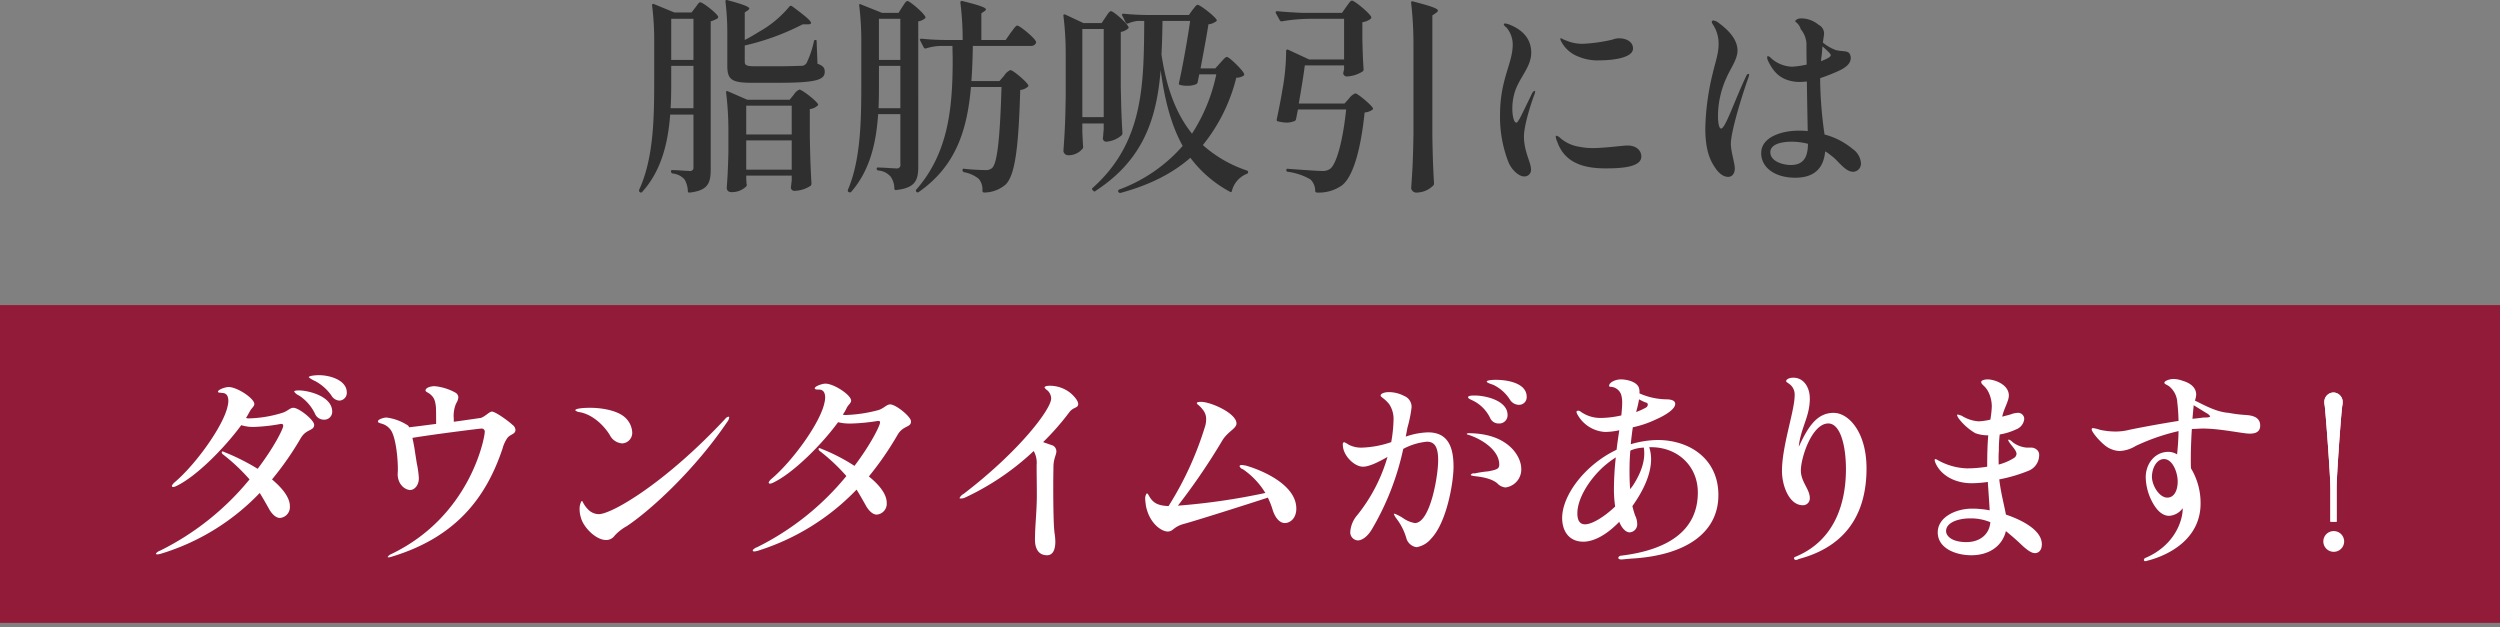
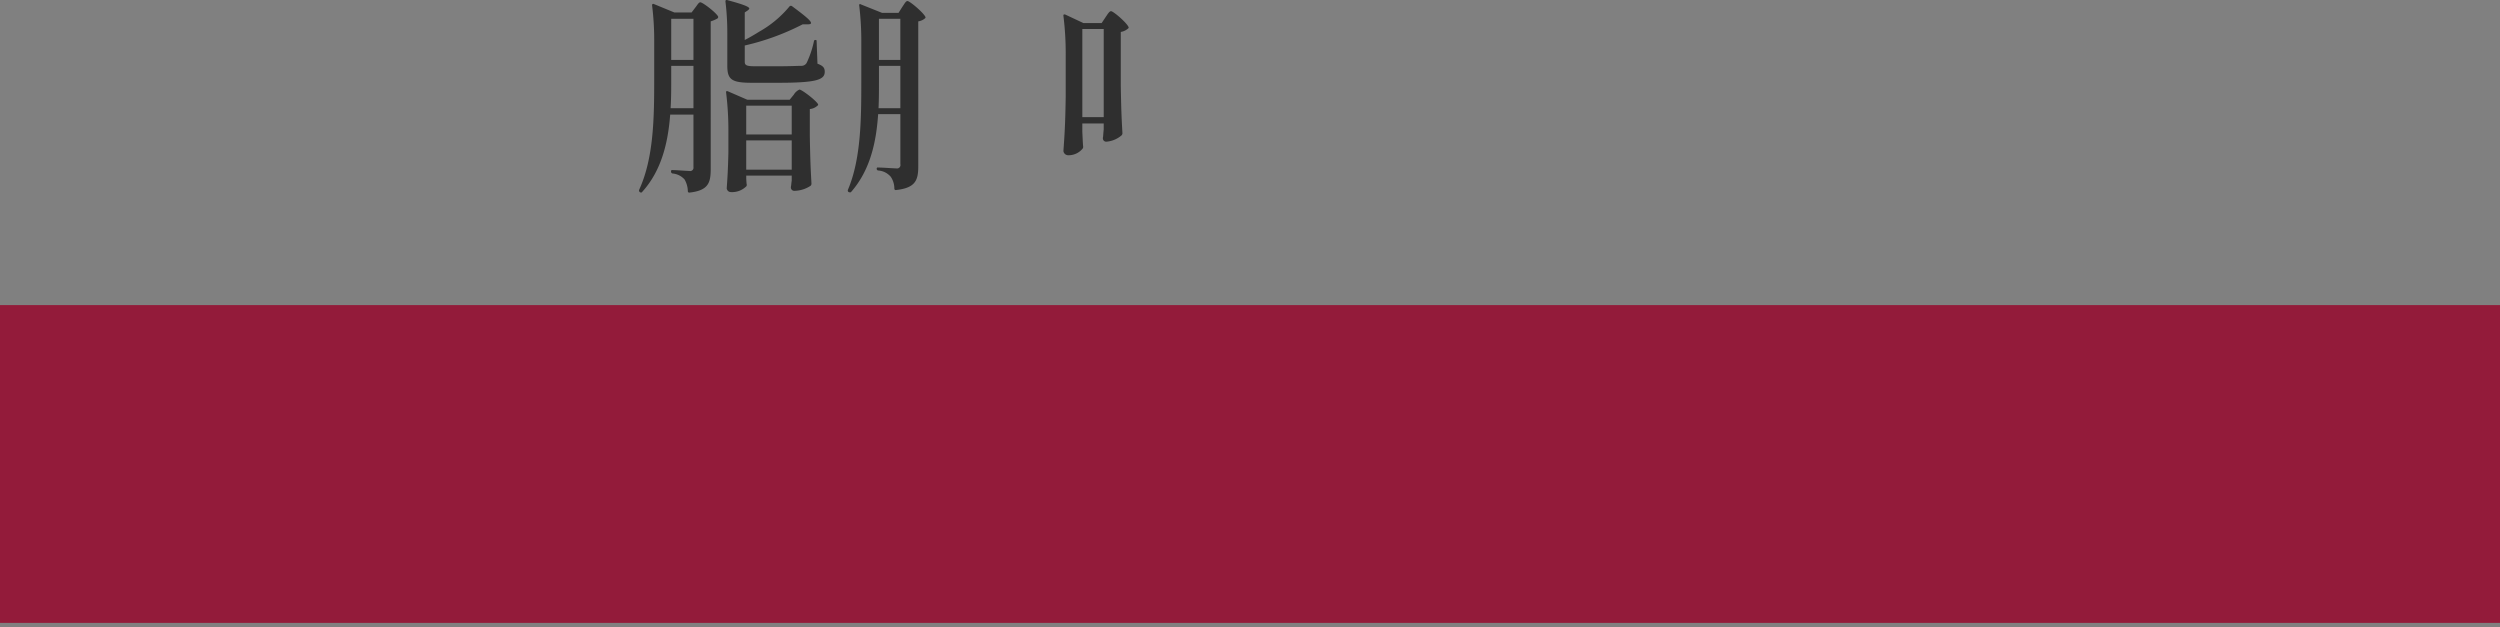
<svg xmlns="http://www.w3.org/2000/svg" viewBox="0 0 590 148">
  <rect x="0" y="0" width="590" height="148" fill="#808080" stroke="none" />
  <defs>
    <style>.cls-3{fill:#2f2f2f}</style>
  </defs>
  <g id="レイヤー_2" data-name="レイヤー 2">
    <g id="レイヤー_1-2" data-name="レイヤー 1">
-       <path id="_スライス_" data-name="&lt;スライス&gt;" fill="none" opacity=".5" d="M0 0h590v148H0z" />
-       <path d="M294.264 40.238a29.735 29.735 0 01-10.393-6 40.876 40.876 0 007.892-15.9 3.114 3.114 0 001.765-.5.466.466 0 00.05-.5c-.49-1-3.482-3.9-4.02-3.9-.393 0-.931.7-1.57 1.4l-1.176 1.3h-3.481c.687-3.7 1.47-7.8 1.864-10.4a3.638 3.638 0 001.813-.7.279.279 0 00.113-.379c0-.007-.008-.015-.012-.021-.638-1-3.923-3.5-4.462-3.5-.392 0-.735.7-1.225 1.2l-.842 1.2h-9.463a59.75 59.75 0 01-5.981-.3c-.294 0-.441.2-.294.4l.833 1.7a.4.4 0 00.516.211l.024-.012a9 9 0 012.207-.6h1.617c-.1 15-.1 28.6-12.158 39.4-.2.1-.2.3-.05.5l.2.2a.318.318 0 00.437.1.337.337 0 00.1-.1c11.375-7.4 14.415-17.2 15.346-28.5 1.029 7.8 2.746 13.5 5.2 17.9a36.818 36.818 0 01-15 10.3.37.37 0 00-.21.477l.01.023a.493.493 0 00.492.3c7.058-1.9 12.4-4.7 16.521-8.3a28.469 28.469 0 009.315 8c.245.2.441.1.491-.2a5.926 5.926 0 013.48-4 .427.427 0 00.344-.4.374.374 0 00-.293-.399zm-20.156-27.4c.148-2.6.2-5.2.245-7.9h6.52c-.588 4.1-1.616 10-2.647 14.7a.3.3 0 00.182.383.286.286 0 00.112.017 5.438 5.438 0 001.716.2 4.671 4.671 0 002.108-.4.615.615 0 00.294-.4l.393-1.9h4.02a41.155 41.155 0 01-5.737 14c-3.381-4.198-5.932-9.999-7.206-18.698zm33.237-9.799c-2.01-.1-3.971-.2-5.932-.4-.343 0-.441.2-.294.5l.883 1.6a.491.491 0 00.49.3 40.186 40.186 0 017.011-.6h7.7v9.6h-8.237l-4.951-2.3a.323.323 0 00-.491.3 51.163 51.163 0 01-.882 9.2c-.392 2.4-.883 4.8-1.324 6.9-.049.3.049.5.294.5a9.166 9.166 0 002.109.3 5.418 5.418 0 001.863-.4.62.62 0 00.294-.5l.441-2.2h11.374c-.735 7.1-2.206 12.8-3.775 14a3.019 3.019 0 01-2.01.5c-1.177 0-5.2-.3-7.942-.5a.283.283 0 00-.372.147.289.289 0 00-.021.154.351.351 0 00.3.4.313.313 0 00.043 0 14.417 14.417 0 015.343 1.8 3.763 3.763 0 011.128 2.7.392.392 0 00.382.4h.01a9.446 9.446 0 005.932-1.7c2.7-2.1 4.462-8.7 5.344-17.2a3.489 3.489 0 001.765-.6.343.343 0 00.147-.5c-.588-.9-3.579-3.4-4.118-3.4a3.451 3.451 0 00-1.471 1.2l-1.078 1.2h-10.79c.539-3.1 1.128-6.6 1.422-9h9.268v.9c-.049.3-.1.4-.1.5a1.85 1.85 0 00-.1.5.848.848 0 00.931.7 7.474 7.474 0 003.677-1.2.585.585 0 00.2-.5c-.147-2.1-.2-3.5-.294-7.2v-3.9a4.022 4.022 0 001.961-.8.4.4 0 00.1-.5c-.588-1.1-3.971-3.8-4.51-3.8-.392 0-.834.8-1.373 1.5l-.981 1.4h-9.364zm26.229 28.699c-.1 6.3-.245 8.5-.539 12.7a1.244 1.244 0 001.422 1 5.518 5.518 0 003.824-1.7.665.665 0 00.147-.5c-.2-3.5-.294-5.5-.392-11.2V3.639l.882-.6a1.194 1.194 0 00.442-.5c0-.5-1.275-1-5.884-2.2a.316.316 0 00-.441.4 84.031 84.031 0 01.539 9.5v21.5zm26.126 9.901a1.544 1.544 0 001.624-1.459 1.375 1.375 0 00-.006-.24c0-1.6-1.667-4.2-1.667-7.7 0-2.8 1.863-8.4 2.5-10a4.435 4.435 0 00.147-.6.173.173 0 00-.144-.2 1.234 1.234 0 00-.589.6c-.294.6-2.255 4.7-2.892 5.9-.392.6-.539 1-.834 1-.588 0-.931-1.8-.931-3.2a13.319 13.319 0 01.49-3.7c.981-3.6 3.971-6.1 3.971-9.6 0-3.8-2.7-5.7-5.3-6.7a4.722 4.722 0 00-.833-.2.31.31 0 00-.343.2 1.255 1.255 0 00.588.7 6.205 6.205 0 011.52 4.1c0 4.4-2.991 8.2-2.991 16.5a29.322 29.322 0 002.01 11.3c.79 1.8 2.41 3.3 3.682 3.3zm17.849-27.401c2.794 0 7.844-.5 7.844-2.8 0-1.5-1.471-2.4-3.285-2.4a4.145 4.145 0 00-1.519.3 37.865 37.865 0 01-7.06 1 9.841 9.841 0 01-3.971-.8c-.442-.1-.981-.5-1.177-.5-.1 0-.147 0-.147.2a2.16 2.16 0 00.245.6 7.515 7.515 0 003.971 3.5 11.575 11.575 0 005.1.9zm1.324 25.5c3.481 0 8.481-.2 8.481-2.8 0-1.3-1.029-2.6-3.285-2.6-1.029 0-5.294.6-8.04.6a14.738 14.738 0 01-3.285-.3 8.9 8.9 0 01-4.559-2.1 1.9 1.9 0 00-.834-.5.215.215 0 00-.2.1 3.822 3.822 0 00.393 1.4c1.719 4.8 6.033 6.2 11.328 6.2zM412.65 17.44a.592.592 0 00-.491.4c-2.745 5.7-4.951 12.5-5.981 12.5-.588 0-.735-1.9-.735-2.9a22 22 0 011.961-9c.931-2.2 2.647-4.4 2.647-6.5 0-3.3-3.334-5.7-4.657-6.7a2.443 2.443 0 00-1.03-.4.344.344 0 00-.39.289v.012a1.56 1.56 0 00.245.6 8.1 8.1 0 011.373 4.6c0 2.3-.736 4.2-1.373 6.9a58.984 58.984 0 00-1.765 13c0 4.9.981 7.3 2.157 9.1.687 1.1 1.814 2.4 3.236 2.4 1.03 0 1.569-.9 1.569-2 0-1.2-.932-4-.932-5.8 0-2.9 2.648-11.5 4.168-15.7a4.435 4.435 0 00.147-.6c0-.2-.05-.2-.148-.2zm26.531 21.004a4.47 4.47 0 00-1.97-3.3 17 17 0 00-6.619-3.4 96.767 96.767 0 01-1.029-12.2v-1.1a43.319 43.319 0 004.756-1.9c1.373-.7 2.451-1.6 2.451-2.8a1.711 1.711 0 00-.1-.7c-.343-1.2-1.519-.8-3.333-1.2a10.181 10.181 0 01-3.139-1.8l.245-1.7a2.293 2.293 0 00-1.274-2.5A6.4 6.4 0 00425 4.34a1.8 1.8 0 00-1.274.5.277.277 0 00.1.379.154.154 0 00.045.021 3.207 3.207 0 011.028 1.4.753.753 0 00.2.4 5.9 5.9 0 011.225 3.2c0 1.1 0 2.9.05 5a20.059 20.059 0 01-3.481.5 7.8 7.8 0 01-4.8-1.9 1.881 1.881 0 00-.834-.6c-.147 0-.2.1-.2.3a1.77 1.77 0 00.147.7c1.324 2.8 2.941 4.5 6.127 5a9.123 9.123 0 001.667.1l1.423-.1c.049 4.2.147 8.7.2 11.7a15.95 15.95 0 00-2.206-.1c-3.726 0-8.776 1.4-8.776 5.3 0 3.4 3.235 5.8 8.041 5.8 4.853 0 6.715-2.6 7.058-6.2a3.47 3.47 0 01.786.5 15.146 15.146 0 011.715 1.4c1.373 1.4 2.647 2.9 4.118 2.9a1.9 1.9 0 001.824-1.974.556.556 0 00-.002-.122zm-9.226-25.706l.147-1.8c.883.8 1.961 1.7 1.961 2.1s-.981.9-2.3 1.4c.046-.7.143-1.299.192-1.7zm-7.354 26.2c-1.716 0-4.8-.8-4.8-3 0-2.1 3.039-2.5 5.147-2.5a15.942 15.942 0 013.727.5c-.005 3.8-1.575 5-4.075 5z" fill-rule="evenodd" fill="#2f2f2f" />
      <path class="cls-3" d="M171.646 15.537c0 3.3 1.08 4 5.834 4h6.13c9.068 0 11.029-.7 11.029-2.6 0-.9-.342-1.4-1.715-1.9l-.2-5.3c0-.3-.1-.3-.245-.3a.326.326 0 00-.385.248.451.451 0 00-.007.053 22.8 22.8 0 01-1.715 5.1 1.4 1.4 0 01-1.276.7c-.784 0-2.744.1-5.147.1h-5.834c-2.06 0-2.354-.3-2.354-1.1v-3.8a57.845 57.845 0 0013.679-5h1.274c.393 0 .687-.1.687-.3 0-.5-1.128-1.5-4.511-4a.438.438 0 00-.588.1 25.341 25.341 0 01-7.06 5.9c-1.127.7-2.3 1.4-3.481 2v-6.5l.736-.5a1.03 1.03 0 00.343-.4c0-.4-1.079-.9-5.148-2-.343-.1-.49 0-.49.3a60.262 60.262 0 01.441 7.5zm21.283 9.399a.279.279 0 00.113-.379.116.116 0 00-.013-.022c-.637-1-3.824-3.4-4.364-3.4a3.007 3.007 0 00-1.324 1.2l-.98 1.2h-10l-4.609-2c-.294-.1-.441 0-.392.3a72.69 72.69 0 01.539 9.5v4.7c-.1 4.2-.2 5.6-.392 8.4a.99.99 0 001.03.9 4.763 4.763 0 003.628-1.4.781.781 0 00.049-.5c-.049-.2-.049-.6-.1-1.2v-.8h10.732v1.2c-.1.6-.1.9-.147 1.2a1.793 1.793 0 00-.049.5.8.8 0 00.883.7 7.1 7.1 0 003.776-1.2.726.726 0 00.2-.5c-.2-3.5-.293-5.5-.392-11.2v-6.4a3.088 3.088 0 001.812-.799zm-16.822 0h10.737v6.8h-10.737zm10.739 15.1h-10.739v-6.9h10.739zM169.442 3.842c-.588-1-3.628-3.3-4.167-3.3-.393 0-.736.7-1.226 1.3l-.833 1.1h-4.07l-4.853-2c-.294-.1-.441.1-.392.4a65.97 65.97 0 01.49 8.5v8.9c0 9-.1 18.5-3.53 26a.47.47 0 00.147.6h.049c.2.2.392.1.539-.1 4.609-5.1 6.08-11.8 6.57-18.2h5.489v-.006 12.406a.788.788 0 01-.633.916.819.819 0 01-.348-.016c-.636 0-2.941-.2-3.922-.2a.281.281 0 00-.391.3v.1a.468.468 0 00.343.4 4.339 4.339 0 012.844 1.4 5.74 5.74 0 01.783 2.8.332.332 0 00.345.318.285.285 0 00.1-.017c4.463-.5 4.953-2.4 4.953-5.6V5.041a7.522 7.522 0 001.617-.7.4.4 0 00.096-.499zm-5.787 21.7h-5.393c.147-2.3.147-4.6.147-6.8v-3.2h5.246zm0-11.4h-5.246v-9.7h5.246zm54.733-10.177a.13.13 0 00-.012-.021c-.588-1.1-3.677-3.7-4.216-3.7-.392 0-.736.7-1.226 1.4l-.883 1.4h-3.872l-.009-.006-5-2c-.294-.2-.441 0-.392.3a70.26 70.26 0 01.49 8.7v9.1c0 8.8-.049 18.3-3.137 25.6a.467.467 0 00.147.6h.1a.388.388 0 00.54-.1c4.51-5.2 5.883-11.8 6.324-18.3h5.246v11.8a.817.817 0 01-.98 1c-.687 0-3.187-.2-4.217-.2a.282.282 0 00-.371.145.288.288 0 00-.021.156.412.412 0 00.343.4 4.241 4.241 0 012.991 1.5 4.95 4.95 0 01.833 2.8.332.332 0 00.345.319.273.273 0 00.1-.018c4.609-.5 5.2-2.4 5.2-5.6V5.043a3.09 3.09 0 001.57-.7.28.28 0 00.107-.378zm-10.958.475h5.05v9.7h-5.05zm5.055 21.1h-5.149c.1-2.2.1-4.3.1-6.4v-3.6h5.049zm53.732-18.802a.279.279 0 00.113-.378.218.218 0 00-.012-.022c-.54-1.1-3.58-3.7-4.119-3.7-.392 0-.785.7-1.275 1.4l-.931 1.4h-4.319l-4.265-2c-.3-.1-.491 0-.442.3a72.527 72.527 0 01.54 9.5v9.6c-.1 6.4-.245 8.6-.54 12.8a1.133 1.133 0 001.128 1 4.272 4.272 0 003.433-1.6.765.765 0 00.1-.4c-.1-1-.1-1.7-.2-3.5v-2h5.049v1.4c-.1.9-.1 1.2-.146 1.7a1.725 1.725 0 00-.05.5.782.782 0 00.834.7 6.257 6.257 0 003.58-1.5.724.724 0 00.2-.5c-.2-3.5-.293-5.5-.391-11.3V7.539a3.475 3.475 0 001.713-.801zm-5.738 20.9h-5.049v-20.8h5.049z" />
-       <path class="cls-3" d="M236.357 20.535c-.344 11.5-.932 17.9-2.207 19.1a2.167 2.167 0 01-1.665.5c-.884 0-3.286-.1-4.9-.3-.245-.1-.392 0-.441.3a.522.522 0 00.343.5 7.593 7.593 0 013.531 1.6 3.973 3.973 0 01.833 2.8.39.39 0 00.381.4h.01a7.785 7.785 0 005.1-1.9c2.207-2.2 3.041-8.6 3.432-22.3a3.1 3.1 0 001.716-.7.35.35 0 00.166-.466l-.019-.034c-.587-1-3.628-3.5-4.167-3.5a3.164 3.164 0 00-1.471 1.3l-1.127 1.3h-6.622c.2-2.7.294-5.5.343-8.3h13.678a1.224 1.224 0 001.177-.6.462.462 0 000-.5c-.49-1-3.824-3.7-4.363-3.7-.393 0-.932.9-1.568 1.7l-1.177 1.7h-5.74v-6.3l.735-.5a.626.626 0 00.344-.4c0-.4-1.128-.9-5.589-2-.294-.1-.441.1-.441.4a69.245 69.245 0 01.539 8.8h-3.775a58.437 58.437 0 01-5.931-.3c-.344 0-.492.2-.344.4l.882 1.7a.435.435 0 00.49.2 12.573 12.573 0 013.873-.6h2.4c0 1.1.049 2.2.049 3.3 0 11.9-1.176 22.1-8.578 30.6a.337.337 0 00-.022.478.152.152 0 00.022.022.386.386 0 00.537.1c8.776-6.1 11.473-14.6 12.355-24.8z" />
      <path fill="#931b3a" d="M0 72h590v75H0z" />
-       <path d="M75.27 88.539c-.539 0-2.4.1-2.4.5a6.445 6.445 0 001.52.9 11.1 11.1 0 013.824 3.4 2.3 2.3 0 001.912 1.2 1.821 1.821 0 001.716-1.9c0-3-4.121-4.1-6.573-4.1zm-6.03 7.699c-.833 0-1.324.8-2.647 1.2a28.571 28.571 0 01-7.8 1.3 1.873 1.873 0 01-.735-.1c.392-.6.686-1.2.932-1.6.343-.7 1.029-1.1 1.029-1.7 0-1.3-4.02-4-6.079-4-.736 0-2.5.6-2.5 1.1 0 .3.539.2.98.3.932 0 1.471.6 1.471 1.9a4.846 4.846 0 01-.147 1.1c-.883 4.6-7.55 13.9-12.551 18.1a2.592 2.592 0 00-.637.8.3.3 0 00.3.3.357.357 0 00.047 0 2.229 2.229 0 00.637-.2c4.9-2.3 11.668-9.3 15.394-14.4a9.246 9.246 0 003.383.4 40.473 40.473 0 005.981-.7c.393 0 .54.1.54.5 0 .6-2.01 4.8-6.03 10.1a51.117 51.117 0 00-7.747-3.9 4.527 4.527 0 00-.49-.2.226.226 0 00-.245.2.685.685 0 00.294.5 45.106 45.106 0 016.276 5.9 63.923 63.923 0 01-21.082 16.8 2.178 2.178 0 00-1.029.7.338.338 0 00.392.2 4.477 4.477 0 00.931-.2 53.8 53.8 0 0023.19-14.3c.686 1.1 1.373 2.3 2.157 3.7.588 1.1 1.569 2.2 2.6 2.2a2.559 2.559 0 002.355-2.738v-.056c0-2-1.716-4.2-4.217-6.3a72.58 72.58 0 006.766-9.7c1.324-2.3 3.187-1.7 3.187-3.2 0-1.1-3.578-4-4.9-4zm1.373-4.099c-.392 0-1.177 0-1.177.3a2.624 2.624 0 001.128.9 10.5 10.5 0 013.775 4.3 2.253 2.253 0 002.059 1.4 1.866 1.866 0 002.002-1.717c0-.06.006-.121 0-.181 0-3.7-5.786-5-7.8-5zm50.3 8.099c-.932-.9-4.02-3.1-4.8-3.1-.637 0-1.52 1.1-2.647 1.5-.834.1-3.383.5-6.374.9v-.7a7.525 7.525 0 01.54-3.6 3.1 3.1 0 00.539-1.5 1.351 1.351 0 00-.736-1.1 12.614 12.614 0 00-4.853-1.5c-1.03 0-2.157.4-2.157 1 0 .3.392.4.98.8.834.7 1.275 1.2 1.471 3.1.049 1.1.049 2.3.049 3.2v.8c-2.3.3-4.559.6-6.373.8a1.385 1.385 0 00-.245-.4 11.825 11.825 0 00-5.1-1.9c-.589 0-2.01.4-2.01.9 0 .3.2.3.686.5a3.878 3.878 0 012.3 1.5c1.079 1.4 1.716 5.9 1.716 9.5 0 .3-.049.7-.049 1.1.1 2.5 1.912 3.6 2.942 3.6s2.059-1.1 2.059-2.8a22.439 22.439 0 00-.49-3.5l-.393-2.5c-.147-1.1-.392-2.4-.637-3.5 4.756-.8 15.885-2.2 16.326-2.2a.733.733 0 01.755.709.721.721 0 01-.02.191c0 1.1-3.285 19.7-22.013 28.7a1.772 1.772 0 00-.882.7c0 .1.2.1.245.1a3.8 3.8 0 00.834-.2c15.051-4.6 22.159-13.9 26.032-25.5a7.856 7.856 0 011.079-2.4c.686-1 1.961-.9 1.961-2a1.633 1.633 0 00-.732-1.2zm25.933 4.401a2.488 2.488 0 002.359-2.611c0-.03 0-.059-.006-.088a5.122 5.122 0 00-2.157-3.8c-1.961-1.4-5.3-1.9-7.8-1.9-1.128 0-3.481.1-3.481.6a1.665 1.665 0 00.833.4c2.893.4 5.687 2.8 7.305 5.4a3.537 3.537 0 002.945 2zm-9.757 17.5c.589 2.3 3.53 5.3 5.933 5.3a2.393 2.393 0 002.01-1 11.233 11.233 0 012.941-2.3c5.932-4 16.081-13.4 23.68-24.6a2.167 2.167 0 00.441-1 .182.182 0 00-.163-.2.115.115 0 00-.037 0 1.339 1.339 0 00-.735.5c-13.973 15-26.72 22.5-29.857 22.5a3.58 3.58 0 01-2.6-1.2 6.334 6.334 0 01-1.225-1.8.2.2 0 00-.344.1 4.013 4.013 0 00-.343 1.9 6.281 6.281 0 00.3 1.8zm73-26.699c-.834 0-1.324.8-2.648 1.3a33.372 33.372 0 01-7.8 1.2 1.892 1.892 0 01-.735-.1 8.9 8.9 0 00.931-1.6c.343-.7 1.03-1.1 1.03-1.7 0-1.3-4.021-4-6.08-4-.735 0-2.5.6-2.5 1.1 0 .3.539.3.981.3.931 0 1.47.6 1.47 1.9a4.862 4.862 0 01-.147 1.1c-.882 4.7-7.55 13.9-12.551 18.1a2.592 2.592 0 00-.637.8.3.3 0 00.3.305.357.357 0 00.047 0 2.223 2.223 0 00.638-.2c4.9-2.3 11.668-9.2 15.394-14.3a12.18 12.18 0 003.383.3 47.036 47.036 0 005.981-.6c.392 0 .539 0 .539.4 0 .6-2.01 4.9-6.03 10.2a43.782 43.782 0 00-7.746-4 4.339 4.339 0 00-.49-.2.228.228 0 00-.246.2.682.682 0 00.3.5 45.088 45.088 0 016.275 5.9 63.9 63.9 0 01-21.081 16.8 2.174 2.174 0 00-1.03.7.321.321 0 00.331.309.309.309 0 00.061-.008 4.5 4.5 0 00.932-.2 55.014 55.014 0 0023.189-14.4c.687 1.1 1.373 2.3 2.157 3.7.589 1.1 1.569 2.2 2.6 2.2a2.56 2.56 0 002.358-2.747v-.054c0-2-1.716-4.2-4.216-6.2a74.062 74.062 0 006.765-9.8c1.324-2.3 3.187-1.7 3.187-3.2 0-1.106-3.583-4.006-4.906-4.006zm42.4-2.801a7.759 7.759 0 00-4.755-1.6c-.834 0-1.226.2-1.226.4a2.084 2.084 0 00.686.7 2.636 2.636 0 01.883 1.9c0 2.5-7.452 12.4-20.64 22.5a2.2 2.2 0 00-.981 1c0 .1.1.1.294.1a2.209 2.209 0 00.981-.2 61.5 61.5 0 0016.228-11 5.687 5.687 0 01.686 3.3c0 2.3.049 4.7.049 7.2 0 3.5-.441 7.4-.441 10.4 0 2.4 1.029 3.7 2.843 3.7 1.324 0 1.961-1.2 1.961-3.2a13.241 13.241 0 00-.147-1.8c-.294-1.7-.343-7.5-.343-11.4 0-2.3.049-4.1.049-4.6.049-1.9.687-2.7.687-3.5a1.547 1.547 0 00-.834-1.4c-.588-.2-1.471-.5-2.3-.8a60.45 60.45 0 006.226-7.1c.932-1.2 2.059-.9 2.059-1.9 0-.8-1.08-2-1.963-2.7zm41.377 17.199c-.246 0-.589-.1-.834-.1-.294 0-.49.1-.49.3a1.133 1.133 0 00.784.7 18.268 18.268 0 015.3 5.6 155.48 155.48 0 01-20.64 3 152 152 0 0010.492-15.4c1.274-2.1 3.333-2.8 3.333-4 0-2.4-6.03-5.1-8.383-5.1-.588 0-.981.1-.981.3 0 .3.54.4 1.373 1.5a3.387 3.387 0 01.834 2.3 5.718 5.718 0 01-.2 1.5 77.828 77.828 0 01-8.678 19c-2.059-.1-3.187-.5-4.069-1.6-.638-.8-.736-1.4-1.079-1.4a2.132 2.132 0 00-.343 1.5c0 .4.1.9.147 1.4.784 4.1 3.628 6.1 5.148 6.1 1.323 0 1.274-1.1 3.824-1.8 2.3-.6 14.953-4.6 19.806-6.2a18.127 18.127 0 011.079 2.7c.588 2 1.667 3.3 2.942 3.3 1.225 0 2.7-1.1 2.7-3.4 0-6-9.073-9.4-12.063-10.2zm59.123-20.199c-.833 0-2.108.1-2.108.4s.784.5 1.569.8a9.483 9.483 0 013.971 3.6 2.556 2.556 0 002.108 1.1 1.793 1.793 0 001.768-1.82v-.08c0-3.2-4.459-4-7.3-4zm-15.982 12.4a17.269 17.269 0 00-5.246 1c.147-.8.294-1.5.392-2.1a29.859 29.859 0 00.98-4.8 2.772 2.772 0 00-1.764-2.7 7.859 7.859 0 00-3.53-.9c-1.275 0-2.01.4-2.01.8s.98.7 2.059 2.1a6.4 6.4 0 01.98 3.9 33.166 33.166 0 01-.539 5 23.465 23.465 0 01-6.864 1.3 6.379 6.379 0 01-3.186-.7 6.465 6.465 0 00-1.079-.6.525.525 0 00-.294.6c0 2.6 2.745 5.2 4.755 5.2 1.471 0 3.677-1.1 5.785-2.3a39.2 39.2 0 01-7.108 13.7 6.767 6.767 0 00-1.667 3.9 1.9 1.9 0 001.685 2.091c.027 0 .054.006.08.008 1.078 0 2.4-1 3.432-2.8a63.525 63.525 0 007.3-18.8 14.735 14.735 0 015.589-1.7c1.961 0 2.648 1.5 2.648 4.4 0 3.8-1.912 14.8-5.491 14.8a6.643 6.643 0 01-2.549-1 11.019 11.019 0 00-2.207-1.2c-.147 0-.2 0-.2.1a4.388 4.388 0 00.491.9 13.9 13.9 0 012.4 4.6 2.962 2.962 0 002.451 2.3 5.671 5.671 0 003.432-2c3.677-3.8 5.3-13.2 5.3-17 .007-5.1-1.611-8.1-6.023-8.1zm10.593-7.5a8.829 8.829 0 014.069 4.1 2.151 2.151 0 002.01 1.3 1.944 1.944 0 002.1-1.77 1.767 1.767 0 00.006-.23c0-3.4-5.148-4.6-7.8-4.6-.392 0-1.519 0-1.519.4.006.3.5.5 1.133.8zm-.837 7.699c-.294 0-.589 0-.589.2 0 .1.148.1.442.2 3.333 1.1 7.207 3.7 7.207 7 0 1-.54 1.2-2.6 1.6a24.587 24.587 0 00-3.236.5.826.826 0 00-.882.3c0 .2.294.2.686.3 1.716.2 4.07.5 5.54 1.7a3.012 3.012 0 001.961 1 4.267 4.267 0 003.726-4.4c0-2.9-3.036-8.3-12.253-8.4zm85.99-4.802c-3.824 0-5.932 3-8.237 8a13.585 13.585 0 01.442-2.5c.784-3.1 2.157-5.4 2.157-8.9 0-2.6-1.422-4.9-3.873-4.9-1.177 0-1.716.5-1.716.8s.539.4 1.226 1.1a3.076 3.076 0 01.784 2.3c0 3.6-2.991 11.9-2.991 17.8 0 3.6 1.765 8.1 4.9 8.1a1.61 1.61 0 001.669-1.549v-.151c0-2.1-2.108-3.8-2.108-6.5 0-3.1 2.647-11.1 6.471-11.1 2.795 0 4.167 5.1 4.167 10.8 0 7.2-2.157 16.7-12.011 20.7a.343.343 0 00-.245.3.392.392 0 00.382.4h.01a1.051 1.051 0 00.686-.2c9.9-2.6 16.032-9.3 16.032-21.4 0-8.6-4.262-13.1-7.746-13.1zm40.641 24.002c-.392-2.2-1.177-5-1.569-8.3a36.592 36.592 0 007.06-2.1 3.99 3.99 0 002.353-3.5 1.668 1.668 0 00-.343-1.2 2.05 2.05 0 00-1.373-.7H478.3a6.362 6.362 0 01-3.334-1.3 2.071 2.071 0 00-.883-.6.173.173 0 00-.147.2 4.35 4.35 0 00.441.7c.491.7 1.52 1.7 1.52 2.5a1.271 1.271 0 01-.686 1 13.038 13.038 0 01-3.53 1.5c0-1.1-.049-2.2.049-3.3a32.843 32.843 0 01.2-3.8 14.927 14.927 0 003.873-1.2 2.964 2.964 0 001.912-2.4 1.439 1.439 0 00-1.618-1.5 4.8 4.8 0 00-1.127.2c-.441.2-1.373.4-2.452.7a.53.53 0 00.049-.2c.442-1.9 1.52-3.5 1.52-4.8 0-2.6-3.383-3.8-5-3.8-.687 0-1.52.2-1.52.6 0 .7.931.8 1.765 2.5a7.94 7.94 0 01.735 3.3 24.078 24.078 0 01-.343 3.1 15.98 15.98 0 01-2.7.4 8.493 8.493 0 01-4.021-1.3 6.2 6.2 0 00-.931-.3c-.147 0-.2 0-.2.2a3.525 3.525 0 00.441.8 13.49 13.49 0 003.873 3.4 8.835 8.835 0 003.04.5c-.2 2.4-.245 4.8-.245 7.3v.1a30.924 30.924 0 01-4.658.4 14.92 14.92 0 01-6.913-1.9 2.415 2.415 0 00-.637-.3.213.213 0 00-.2.2 2.476 2.476 0 00.147.6c1.226 3 4.608 4.9 8.531 4.9a26.291 26.291 0 003.873-.3c.147 2.2.343 4.8.441 6.7a21.914 21.914 0 00-4.167-.4c-3.824 0-8.09 2-8.09 5.6 0 3.7 4.119 5.4 7.943 5.4 4.216 0 7.3-2.2 8.138-5.7 1.471 1.2 2.843 2.4 4.069 3.6.932.8 1.912 1.6 2.8 1.6.784 0 1.617-.6 1.617-2.1 0-3.1-4.069-5.5-8.481-7zm-9.315 6.5c-3.53 0-4.805-1.5-4.805-2.6 0-2 2.8-3 5.736-3a12 12 0 014.707.9c-.196 2.799-2.402 4.7-5.638 4.7zm85.891-4.803h1.47v-8c0-2.6.981-16.7 1.324-19.3a4.545 4.545 0 00.1-.9 2.223 2.223 0 00-2.141-2.3h-.016a2.192 2.192 0 00-2.16 2.223v.078a5.546 5.546 0 00.1.9c.294 2.6 1.324 16.7 1.324 19.3v8z" fill="#fff" fill-rule="evenodd" />
-       <path d="M548.65 95.834c.294 2.6 1.324 16.7 1.324 19.3v8h1.466v-8c0-2.6.981-16.7 1.324-19.3a4.62 4.62 0 00.1-.9 2.223 2.223 0 00-2.141-2.3h-.016a2.191 2.191 0 00-2.159 2.223v.078a5.546 5.546 0 00.102.899zm-479.411.404l.001.001v-.001h-.001zm460.778 1.7a30.9 30.9 0 01-4.02-.5c-2.941-.2-5.736-1.8-7.991-2.9a5.526 5.526 0 00.294-1.4c0-1.3-.833-2.6-3.285-3.3a6.355 6.355 0 00-2.108-.4c-.735 0-2.108.4-2.108.9 0 .3.49.4 1.079.8a5.214 5.214 0 011.961 3.8 43.052 43.052 0 01.294 4.4c-4.511.7-9.756 1.7-11.619 2.1a13.184 13.184 0 01-3.432.4 17.64 17.64 0 01-3.481-.4 8.045 8.045 0 00-1.618-.4.28.28 0 00-.337.2.313.313 0 00-.006.1c0 .7 2.451 3.5 3.873 4.3a5.912 5.912 0 002.7.8 7.9 7.9 0 003.825-1.2 49.562 49.562 0 0110.1-3.5c-.049 2.4-.2 4.1-.343 5.5a3.943 3.943 0 00-2.059-.6c-3.187 0-5.344 2.8-5.344 6a12.879 12.879 0 001.323 5.4c.834 1.7 2.207 3.7 4.217 3.7a4.271 4.271 0 003.186-1.8v.3c-.1 3.1-2.206 8.6-8.726 11.4a.613.613 0 00-.441.5.318.318 0 00.294.3 1.442 1.442 0 00.49-.1c5.54-1.4 12.6-5.4 12.6-13.5a15.807 15.807 0 00-2.256-8.3c-.049-.6-.049-1.4-.049-2.2 0-2.2.1-4.8.246-7.1.882 0 1.765-.1 2.647-.1 4.069 0 9.364 1.2 11.031 1.2 1.324 0 2.451-.4 2.451-1.9-.005-2-1.819-2.401-3.388-2.5zm-18.532 19.5c-1.912 0-3.627-2.9-3.627-4.9s1.078-4.2 2.843-4.2c2.059 0 3.236 3.2 3.236 5.3s-.837 3.8-2.452 3.8zm8.482-18.9c-.637.1-1.52.2-2.549.3.147-1.6.245-2.8.294-3.1v-.1l3.088 1.9a1.89 1.89 0 01.785.7c0 .299-.835.299-1.618.299zm30.738 31.7v-.003.003zm2.513-2.39a2.451 2.451 0 00-2.387-2.514h-.126a2.446 2.446 0 000 4.891v.01c.022 0 .041-.005.063-.005s.041.005.062.005v-.01a2.445 2.445 0 002.388-2.377zm-2.387 2.387h-.001v.003l.001-.003zm-159.7-26.397a23.431 23.431 0 00-6.275 1c.147-1.4.294-2.7.49-4a23.993 23.993 0 005.344-1.8c2.746-1.2 4.658-2.6 4.658-3.7 0-.7-.638-1.1-2.255-1.1a16.166 16.166 0 01-6.178-1.4v-.1a3.016 3.016 0 00-.2-1.4c-.686-1.4-3.039-1.8-4.167-1.8-1.471 0-2.8.8-2.8 1.5 0 .3.246.2.785.3a2.746 2.746 0 012.059 1.8 6.446 6.446 0 01.245 1.8c0 .9-.1 2.1-.2 3.1a22.535 22.535 0 01-4.9.6 7.972 7.972 0 01-4.853-1.6.871.871 0 00-.491-.1.3.3 0 00-.34.254.355.355 0 000 .046 1.959 1.959 0 00.294.7 7.965 7.965 0 006.423 4 15.918 15.918 0 003.383-.4c-.2 1.3-.442 2.9-.638 4.6-7.55 3.6-12.845 10.8-12.845 16.1 0 3.1 1.618 5.6 5 5.6 2.01 0 5-1.1 8.482-4.7a2.761 2.761 0 00.2.5c.539 1.1 1.373 2 2.255 2a1.9 1.9 0 001.772-2.02c0-.027 0-.052-.007-.08a4.538 4.538 0 00-.49-1.9c-.245-.7-.442-1.4-.638-2.2 2.059-2.9 4.413-7 4.413-11.1a9.224 9.224 0 00-.442-2.8h.442c6.226 0 11.031 4.4 11.031 10.7 0 9.2-7.4 13.6-18.091 14.9a.722.722 0 00-.686.5c0 .2.2.4.784.4l2.157-.2c12.992-.7 20.689-6.1 20.689-15 .009-8.4-6.614-13-14.41-13zm-4.9-7a24.553 24.553 0 00.588-2.6 12.749 12.749 0 001.422.7c.49.1.637.3.637.5a.825.825 0 01-.539.8 14.885 14.885 0 01-2.206 1zm-5.05 22.7c-2.745 2.6-5.54 4.2-7.109 4.2-1.372 0-1.814-1.1-1.814-2.6 0-3.4 2.7-7.9 6.276-11.1a25.346 25.346 0 012.794-2.1 73.171 73.171 0 00-.441 7.4 28.235 28.235 0 00.292 4.199zm4.216-5a10.911 10.911 0 01-.686.9c-.1-1.3-.147-2.8-.147-4.3s.049-3.2.2-4.8a8.537 8.537 0 013.187-.7 10.257 10.257 0 01.094 1.4c-.002 1.599-.445 4.099-2.645 7.499z" fill="#fff" />
    </g>
  </g>
</svg>